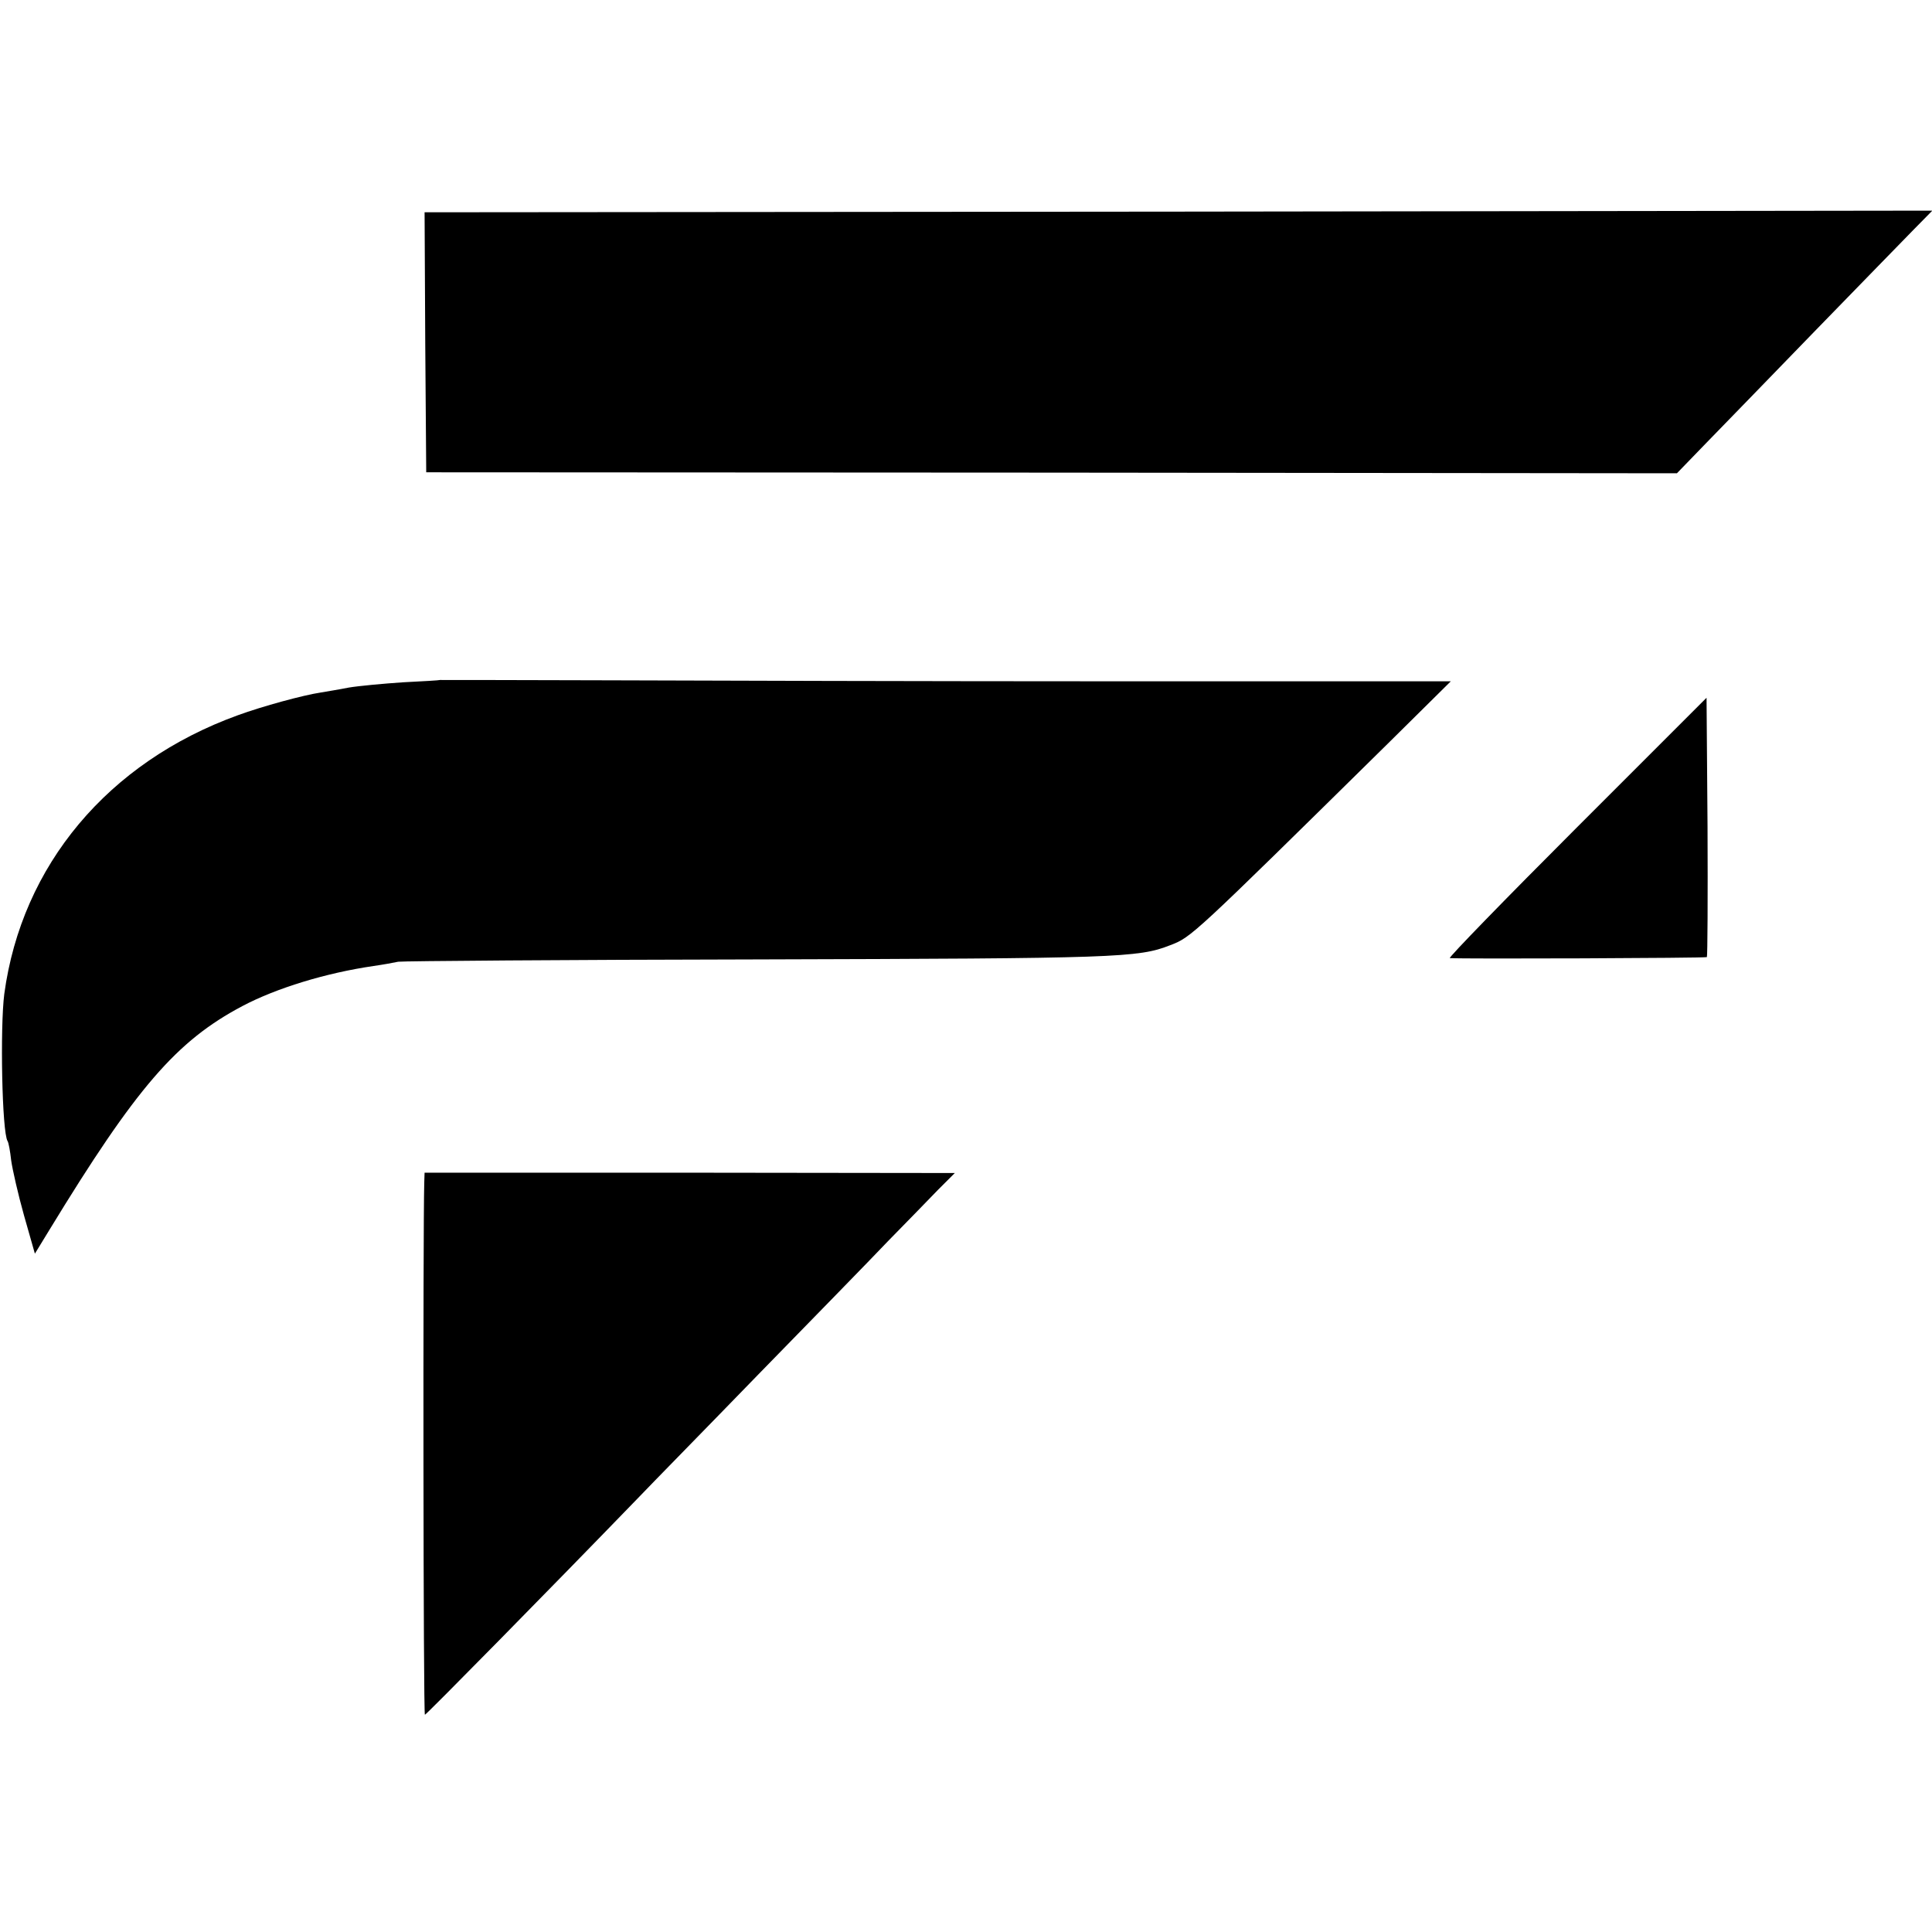
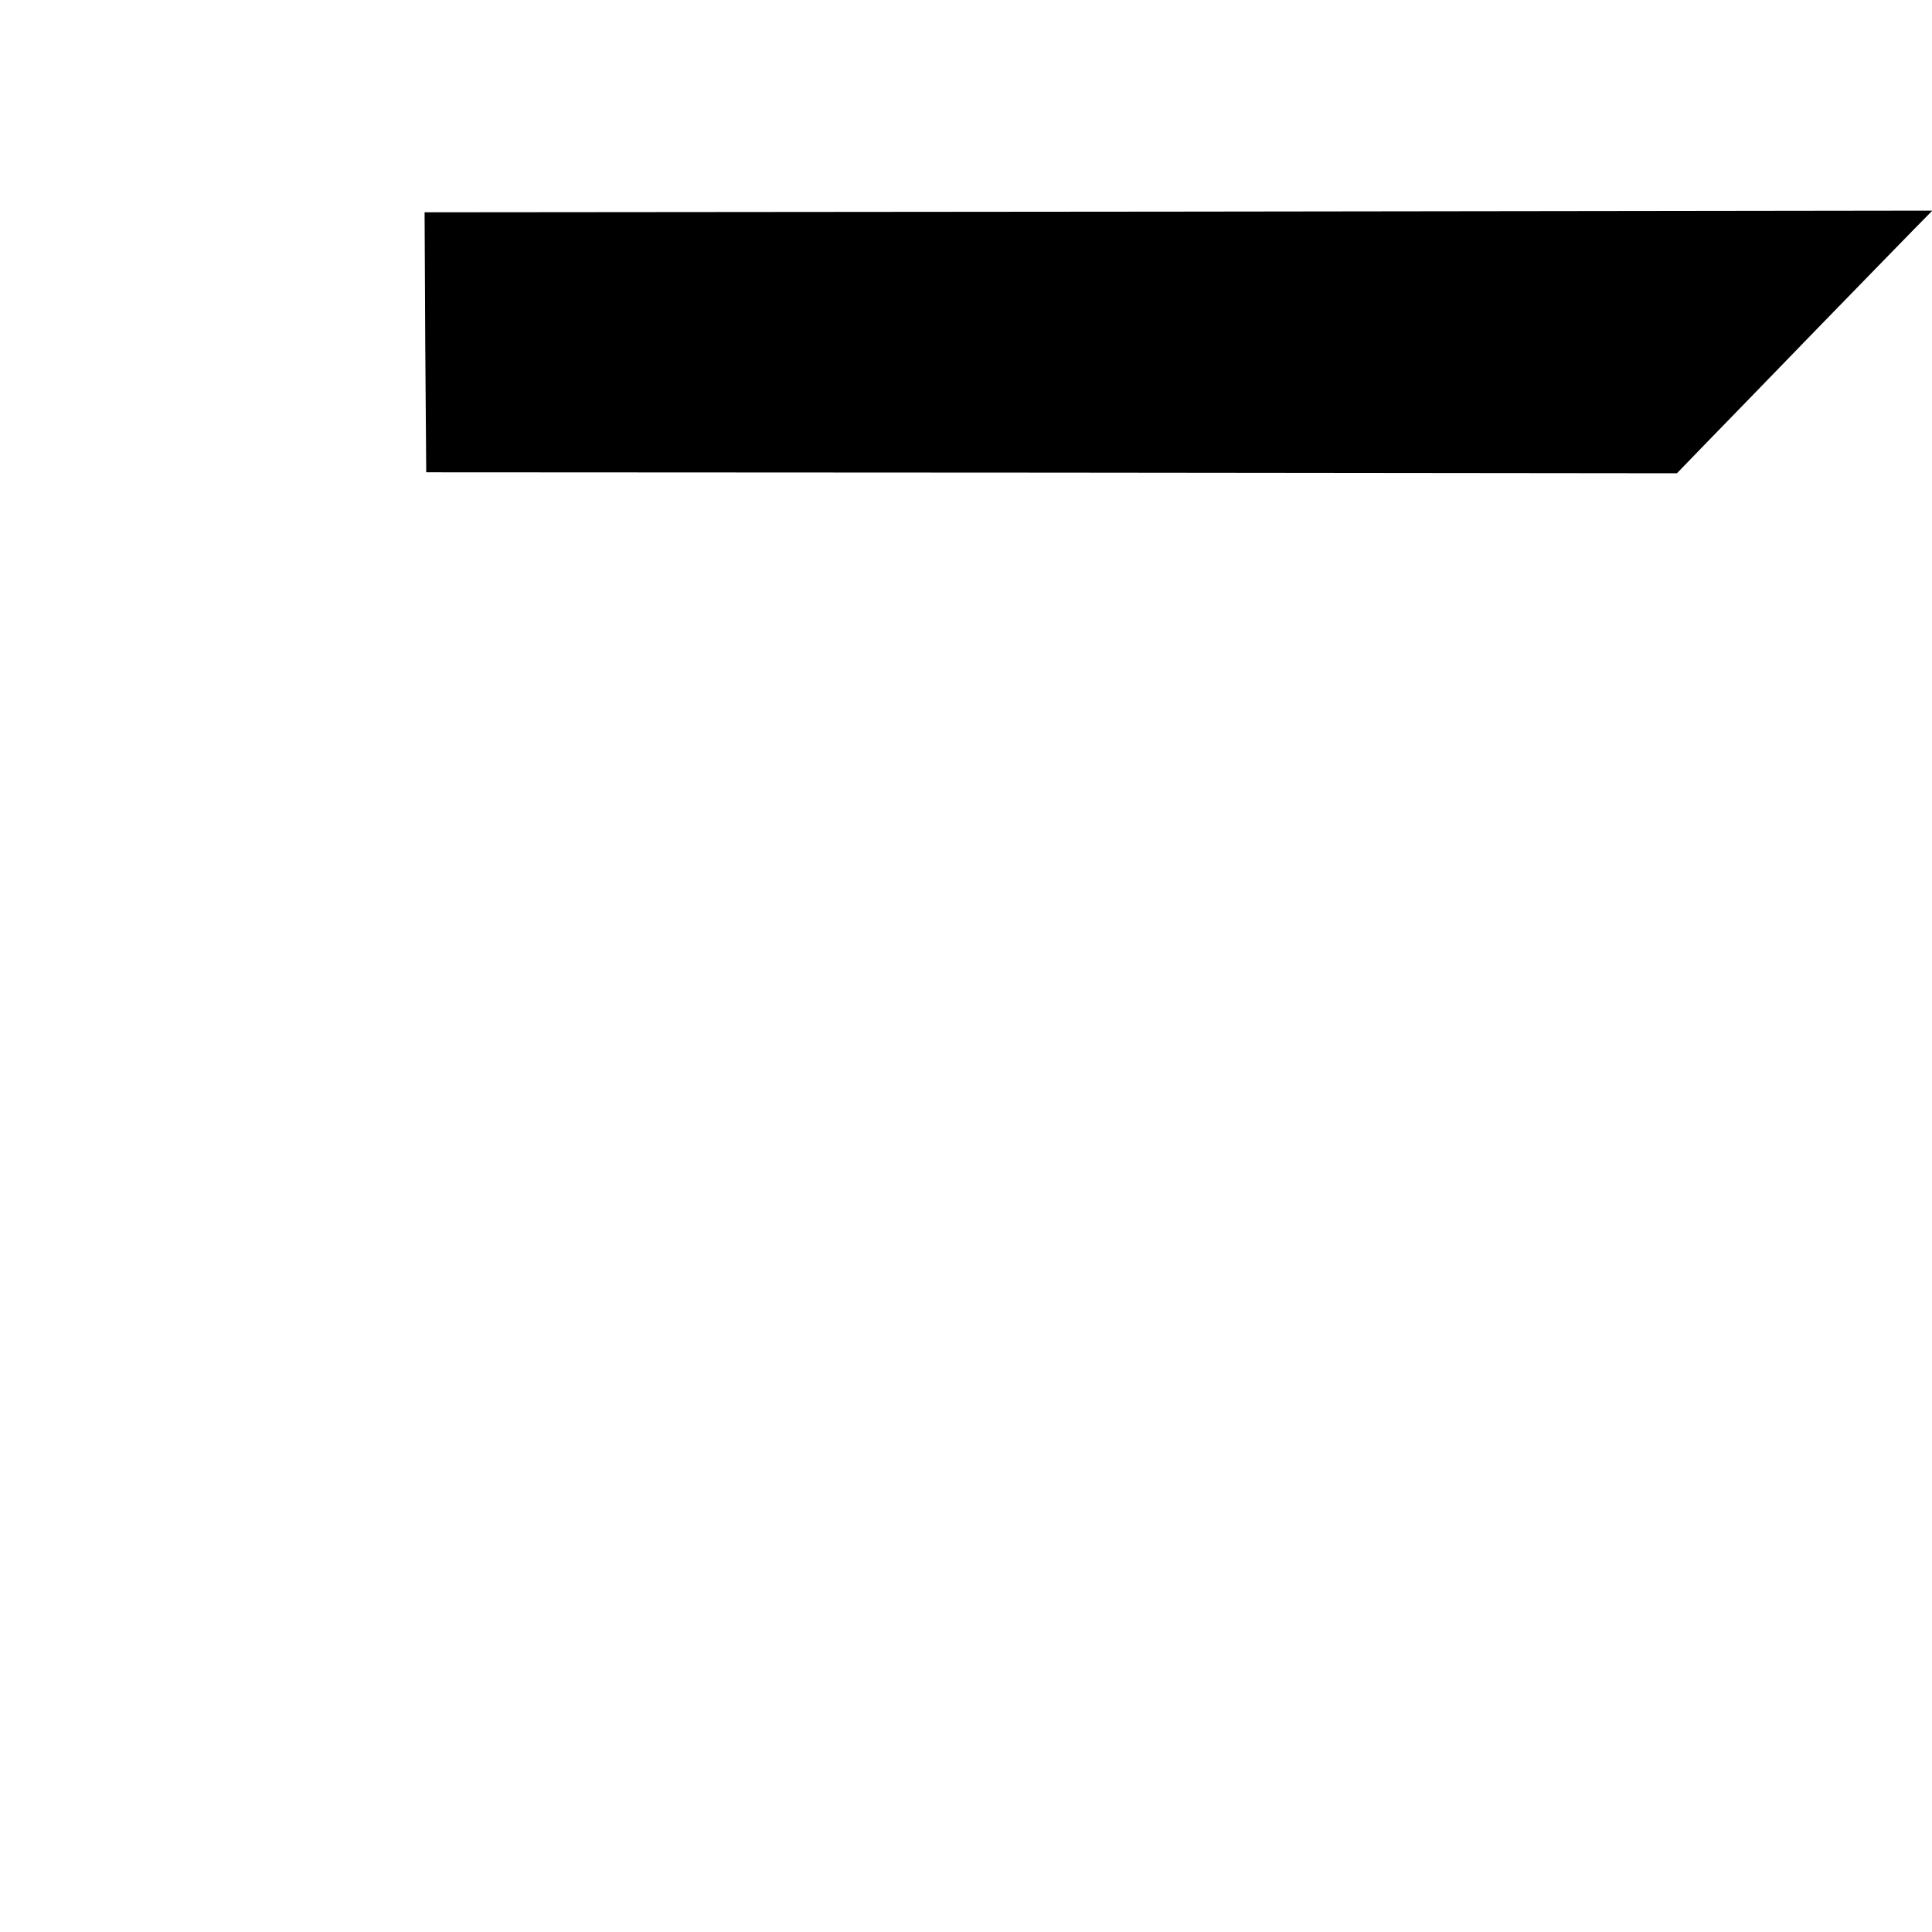
<svg xmlns="http://www.w3.org/2000/svg" version="1.0" width="587pt" height="587pt" viewBox="0 0 587 587" preserveAspectRatio="xMidYMid meet">
  <g transform="translate(0,587) scale(0.1,-0.1)" fill="#000000" stroke="none">
    <path d="M1292 4830 l3 -395 1900 -1 1900 -2 90 93 c50 51 198 204 330 340 132 136 266 273 298 306 l58 59 -2290 -3 -2291 -2 2 -395z" />
-     <path d="M1337 3804 c-1 -1 -51 -4 -112 -7 -60 -4 -135 -11 -165 -16 -30 -6 -68 -12 -85 -15 -54 -8 -178 -42 -252 -69 -395 -143 -657 -456 -710 -847 -13 -102 -7 -420 10 -447 3 -4 8 -31 11 -59 4 -28 21 -103 39 -167 l33 -116 44 72 c264 433 386 574 586 680 104 55 255 101 399 122 28 4 61 10 75 13 14 2 505 6 1093 7 1093 3 1155 5 1252 43 65 25 62 22 662 613 l191 189 -1021 0 c-562 0 -1253 2 -1535 3 -283 1 -514 1 -515 1z" />
-     <path d="M4790 3355 c-217 -217 -390 -395 -385 -396 38 -3 777 0 781 3 2 3 3 181 2 397 l-3 391 -395 -395z" />
-     <path d="M1289 2276 c-4 -140 -3 -1616 2 -1616 4 0 377 379 648 659 40 42 205 210 365 375 160 164 338 346 394 405 57 58 126 129 153 157 l50 50 -806 1 -805 0 -1 -31z" />
  </g>
</svg>